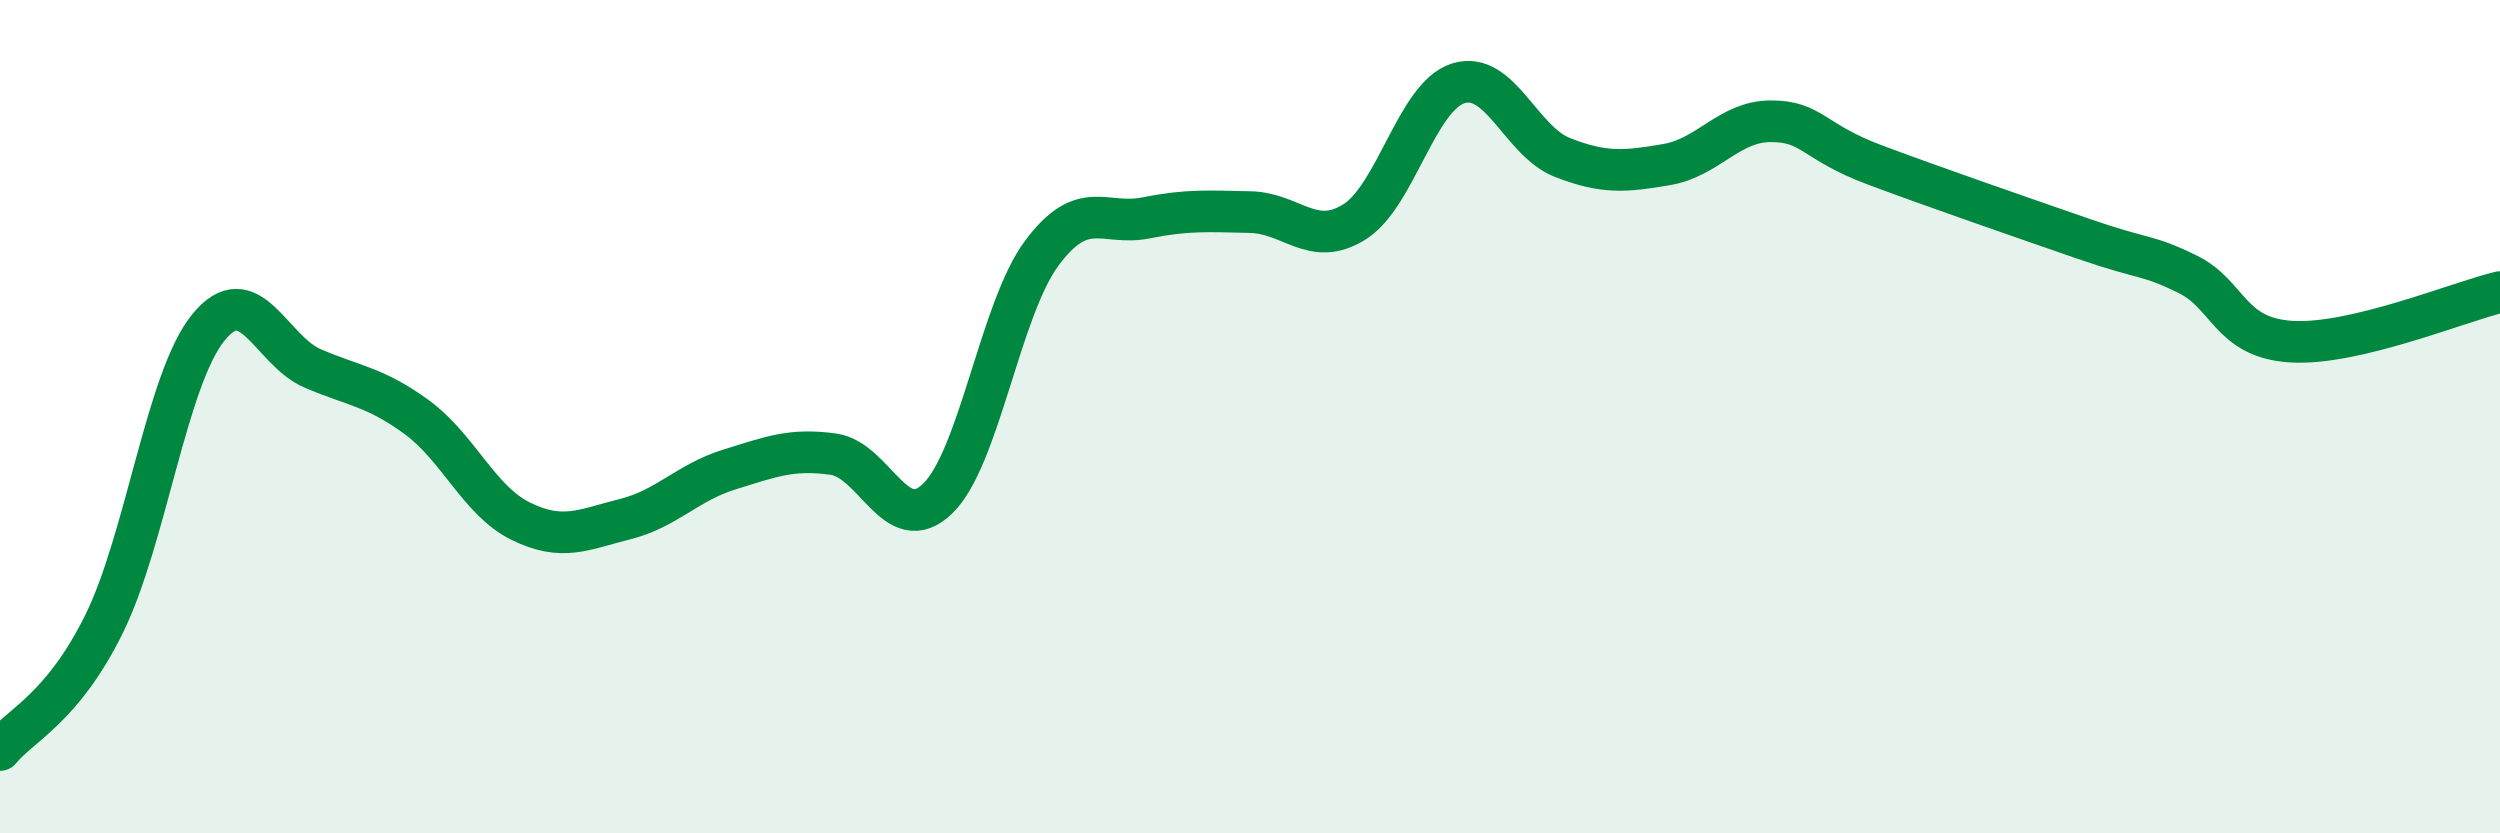
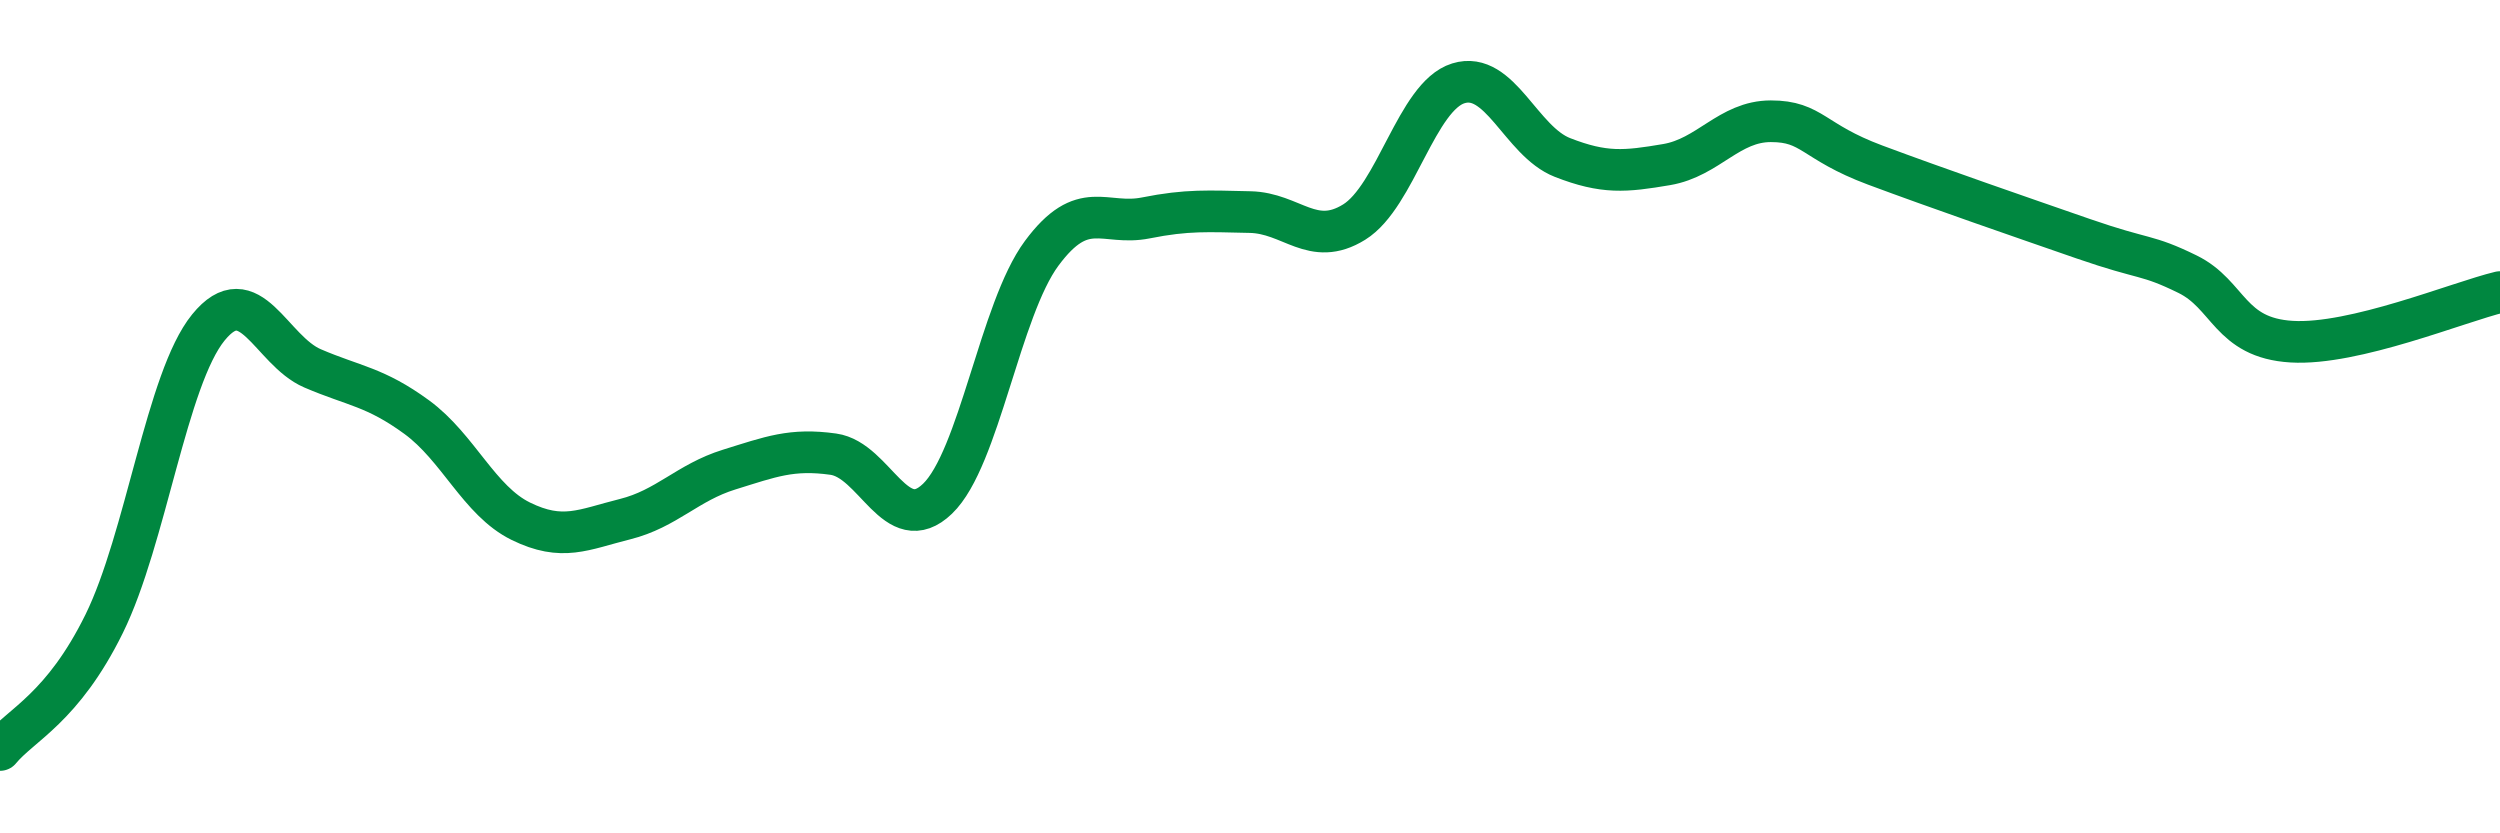
<svg xmlns="http://www.w3.org/2000/svg" width="60" height="20" viewBox="0 0 60 20">
-   <path d="M 0,18 C 0.5,17.39 1.5,17 2.5,14.97 C 3.5,12.94 4,9.09 5,7.86 C 6,6.63 6.5,8.41 7.5,8.84 C 8.5,9.27 9,9.28 10,10.01 C 11,10.74 11.5,12.02 12.5,12.51 C 13.5,13 14,12.71 15,12.46 C 16,12.21 16.5,11.58 17.5,11.27 C 18.5,10.96 19,10.76 20,10.9 C 21,11.04 21.5,12.93 22.5,11.97 C 23.5,11.01 24,7.43 25,6.08 C 26,4.73 26.5,5.43 27.5,5.23 C 28.5,5.03 29,5.07 30,5.09 C 31,5.11 31.5,5.95 32.5,5.33 C 33.5,4.71 34,2.31 35,2 C 36,1.69 36.5,3.39 37.5,3.78 C 38.5,4.17 39,4.12 40,3.95 C 41,3.78 41.5,2.91 42.5,2.91 C 43.5,2.91 43.5,3.4 45,3.96 C 46.5,4.52 48.5,5.21 50,5.73 C 51.5,6.25 51.5,6.09 52.5,6.58 C 53.5,7.07 53.5,8.11 55,8.2 C 56.5,8.29 59,7.25 60,7.01L60 20L0 20Z" fill="#008740" opacity="0.1" stroke-linecap="round" stroke-linejoin="round" />
  <path d="M 0,18 C 0.5,17.39 1.5,17 2.5,14.97 C 3.5,12.94 4,9.09 5,7.86 C 6,6.63 6.5,8.41 7.5,8.84 C 8.5,9.27 9,9.28 10,10.01 C 11,10.74 11.5,12.02 12.5,12.51 C 13.5,13 14,12.71 15,12.46 C 16,12.21 16.5,11.58 17.5,11.27 C 18.5,10.96 19,10.76 20,10.9 C 21,11.04 21.5,12.93 22.5,11.97 C 23.5,11.01 24,7.43 25,6.08 C 26,4.73 26.5,5.43 27.5,5.23 C 28.5,5.03 29,5.07 30,5.09 C 31,5.11 31.5,5.95 32.5,5.33 C 33.5,4.71 34,2.31 35,2 C 36,1.69 36.5,3.39 37.5,3.78 C 38.5,4.17 39,4.12 40,3.95 C 41,3.78 41.5,2.91 42.5,2.91 C 43.5,2.91 43.5,3.4 45,3.96 C 46.5,4.52 48.5,5.21 50,5.73 C 51.5,6.25 51.5,6.09 52.5,6.58 C 53.5,7.07 53.5,8.11 55,8.2 C 56.5,8.29 59,7.25 60,7.01" stroke="#008740" stroke-width="1" fill="none" stroke-linecap="round" stroke-linejoin="round" />
</svg>